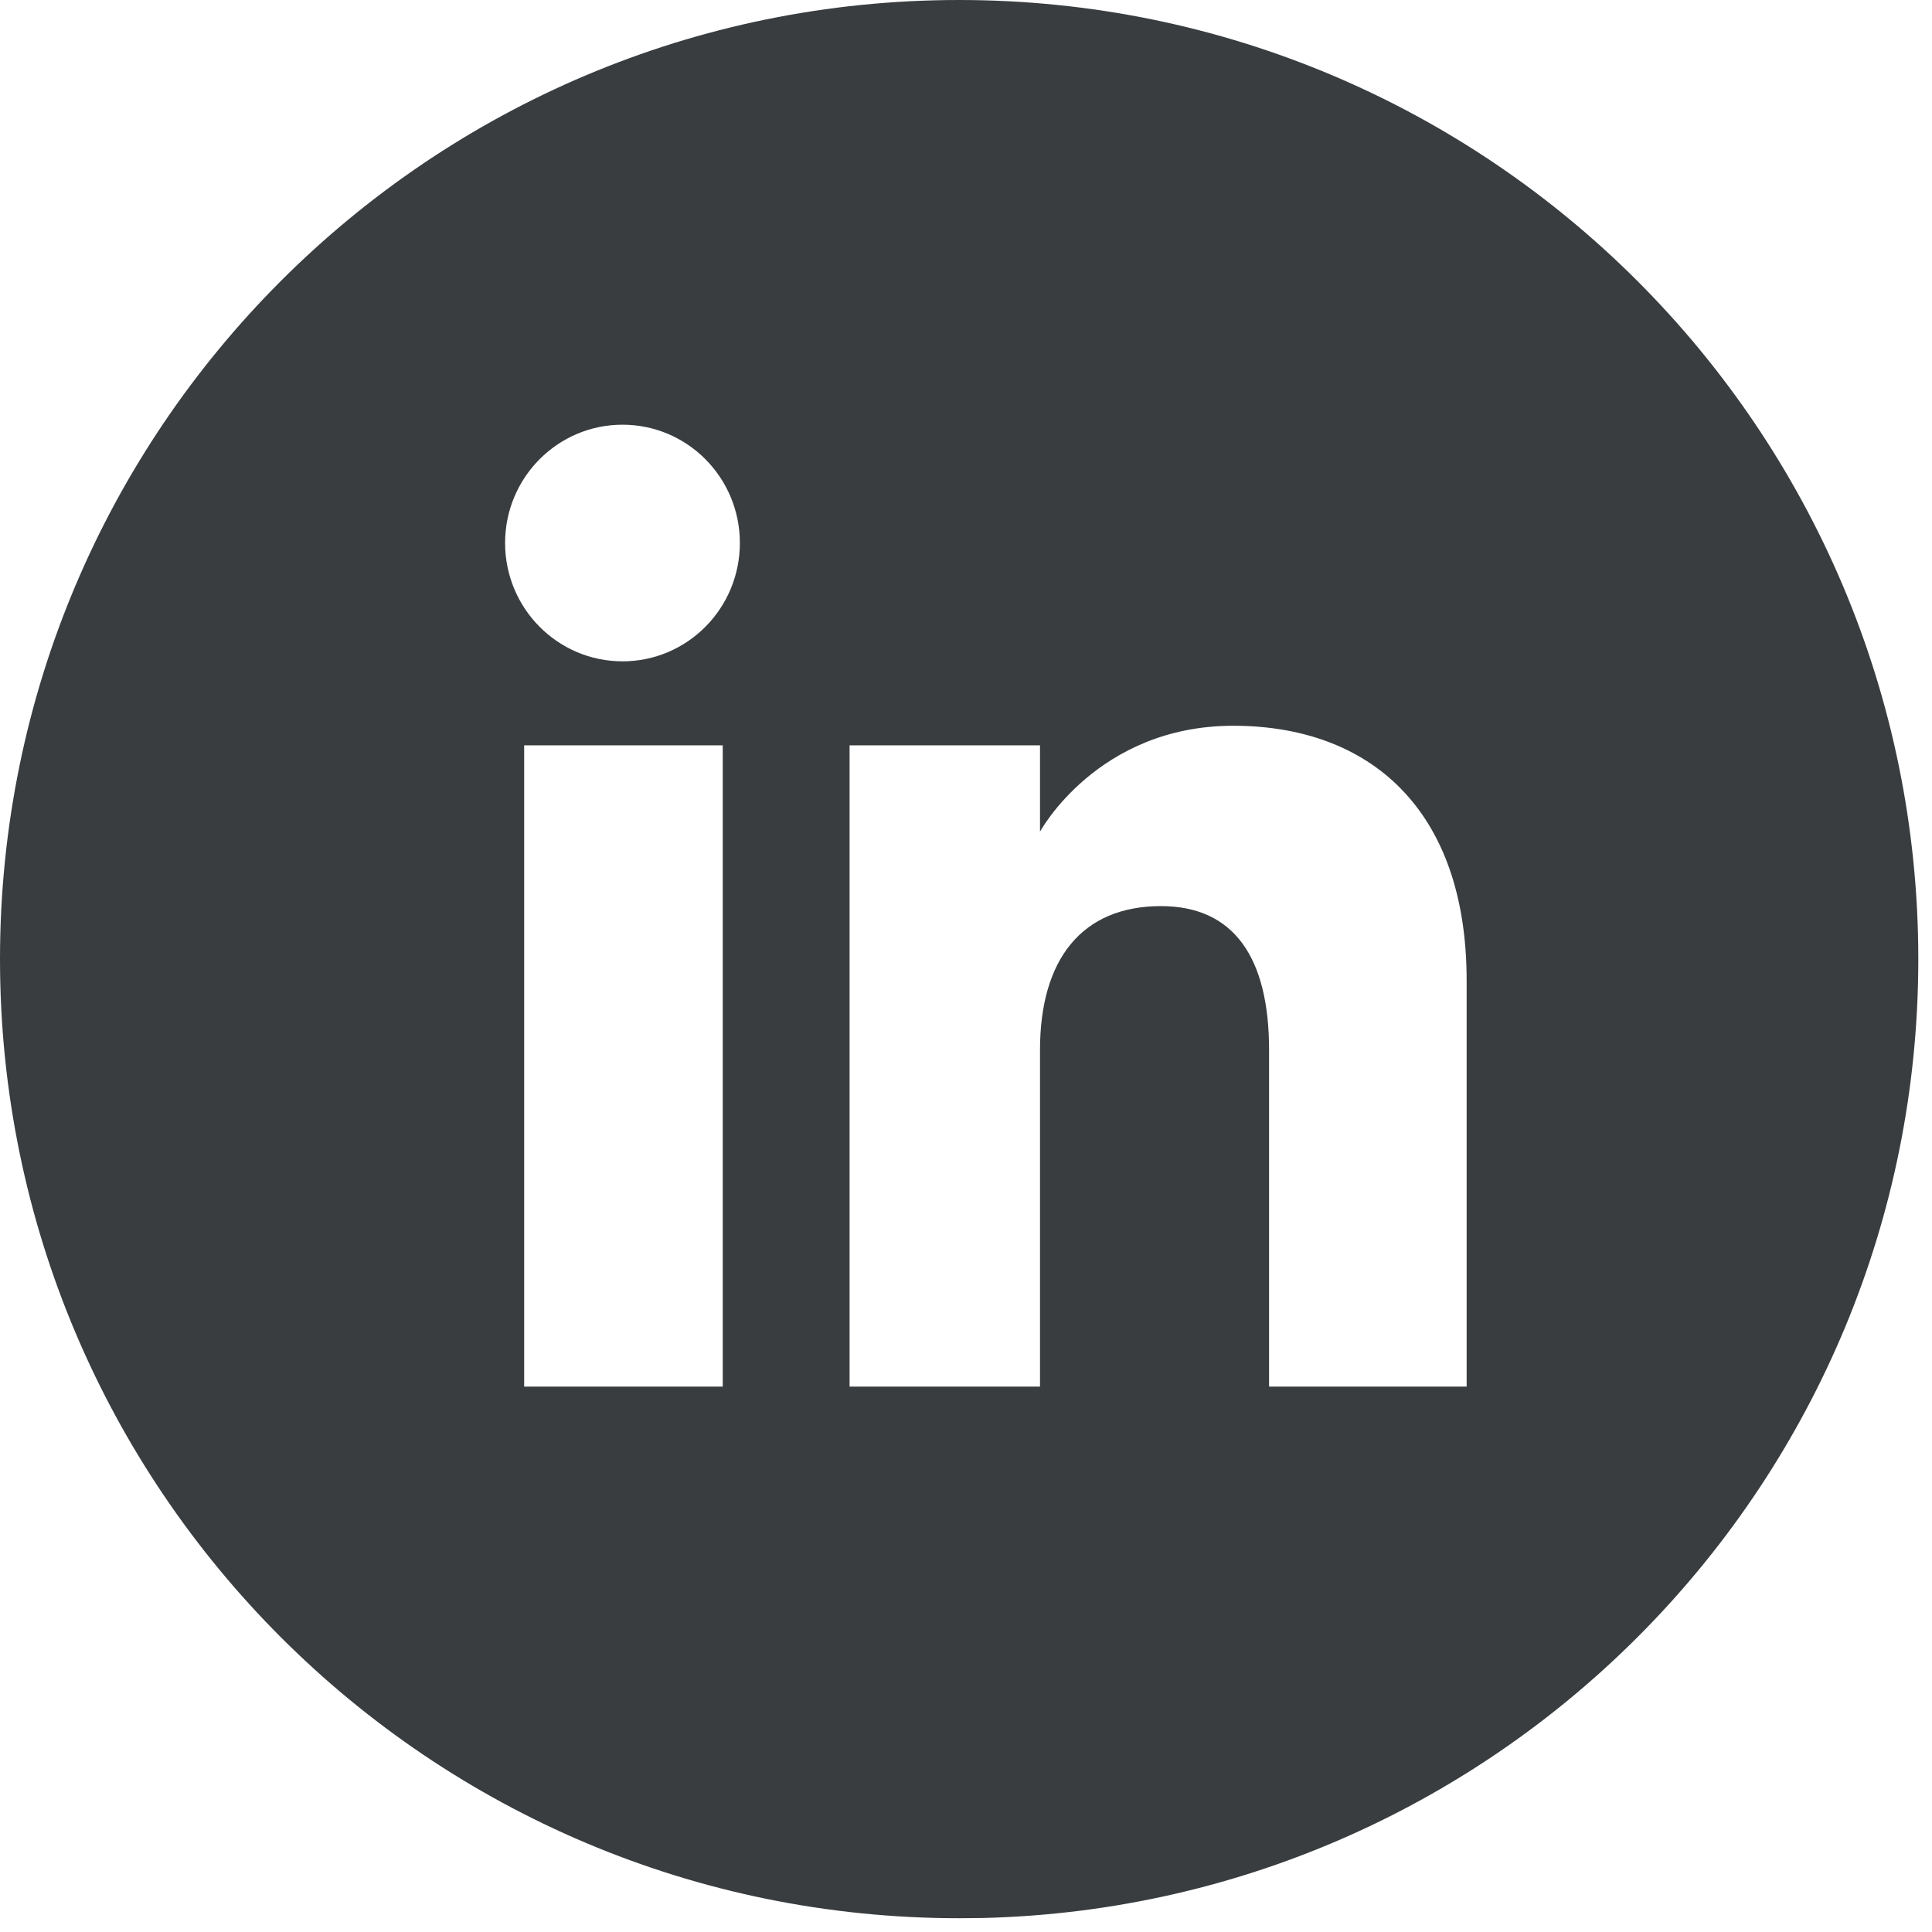
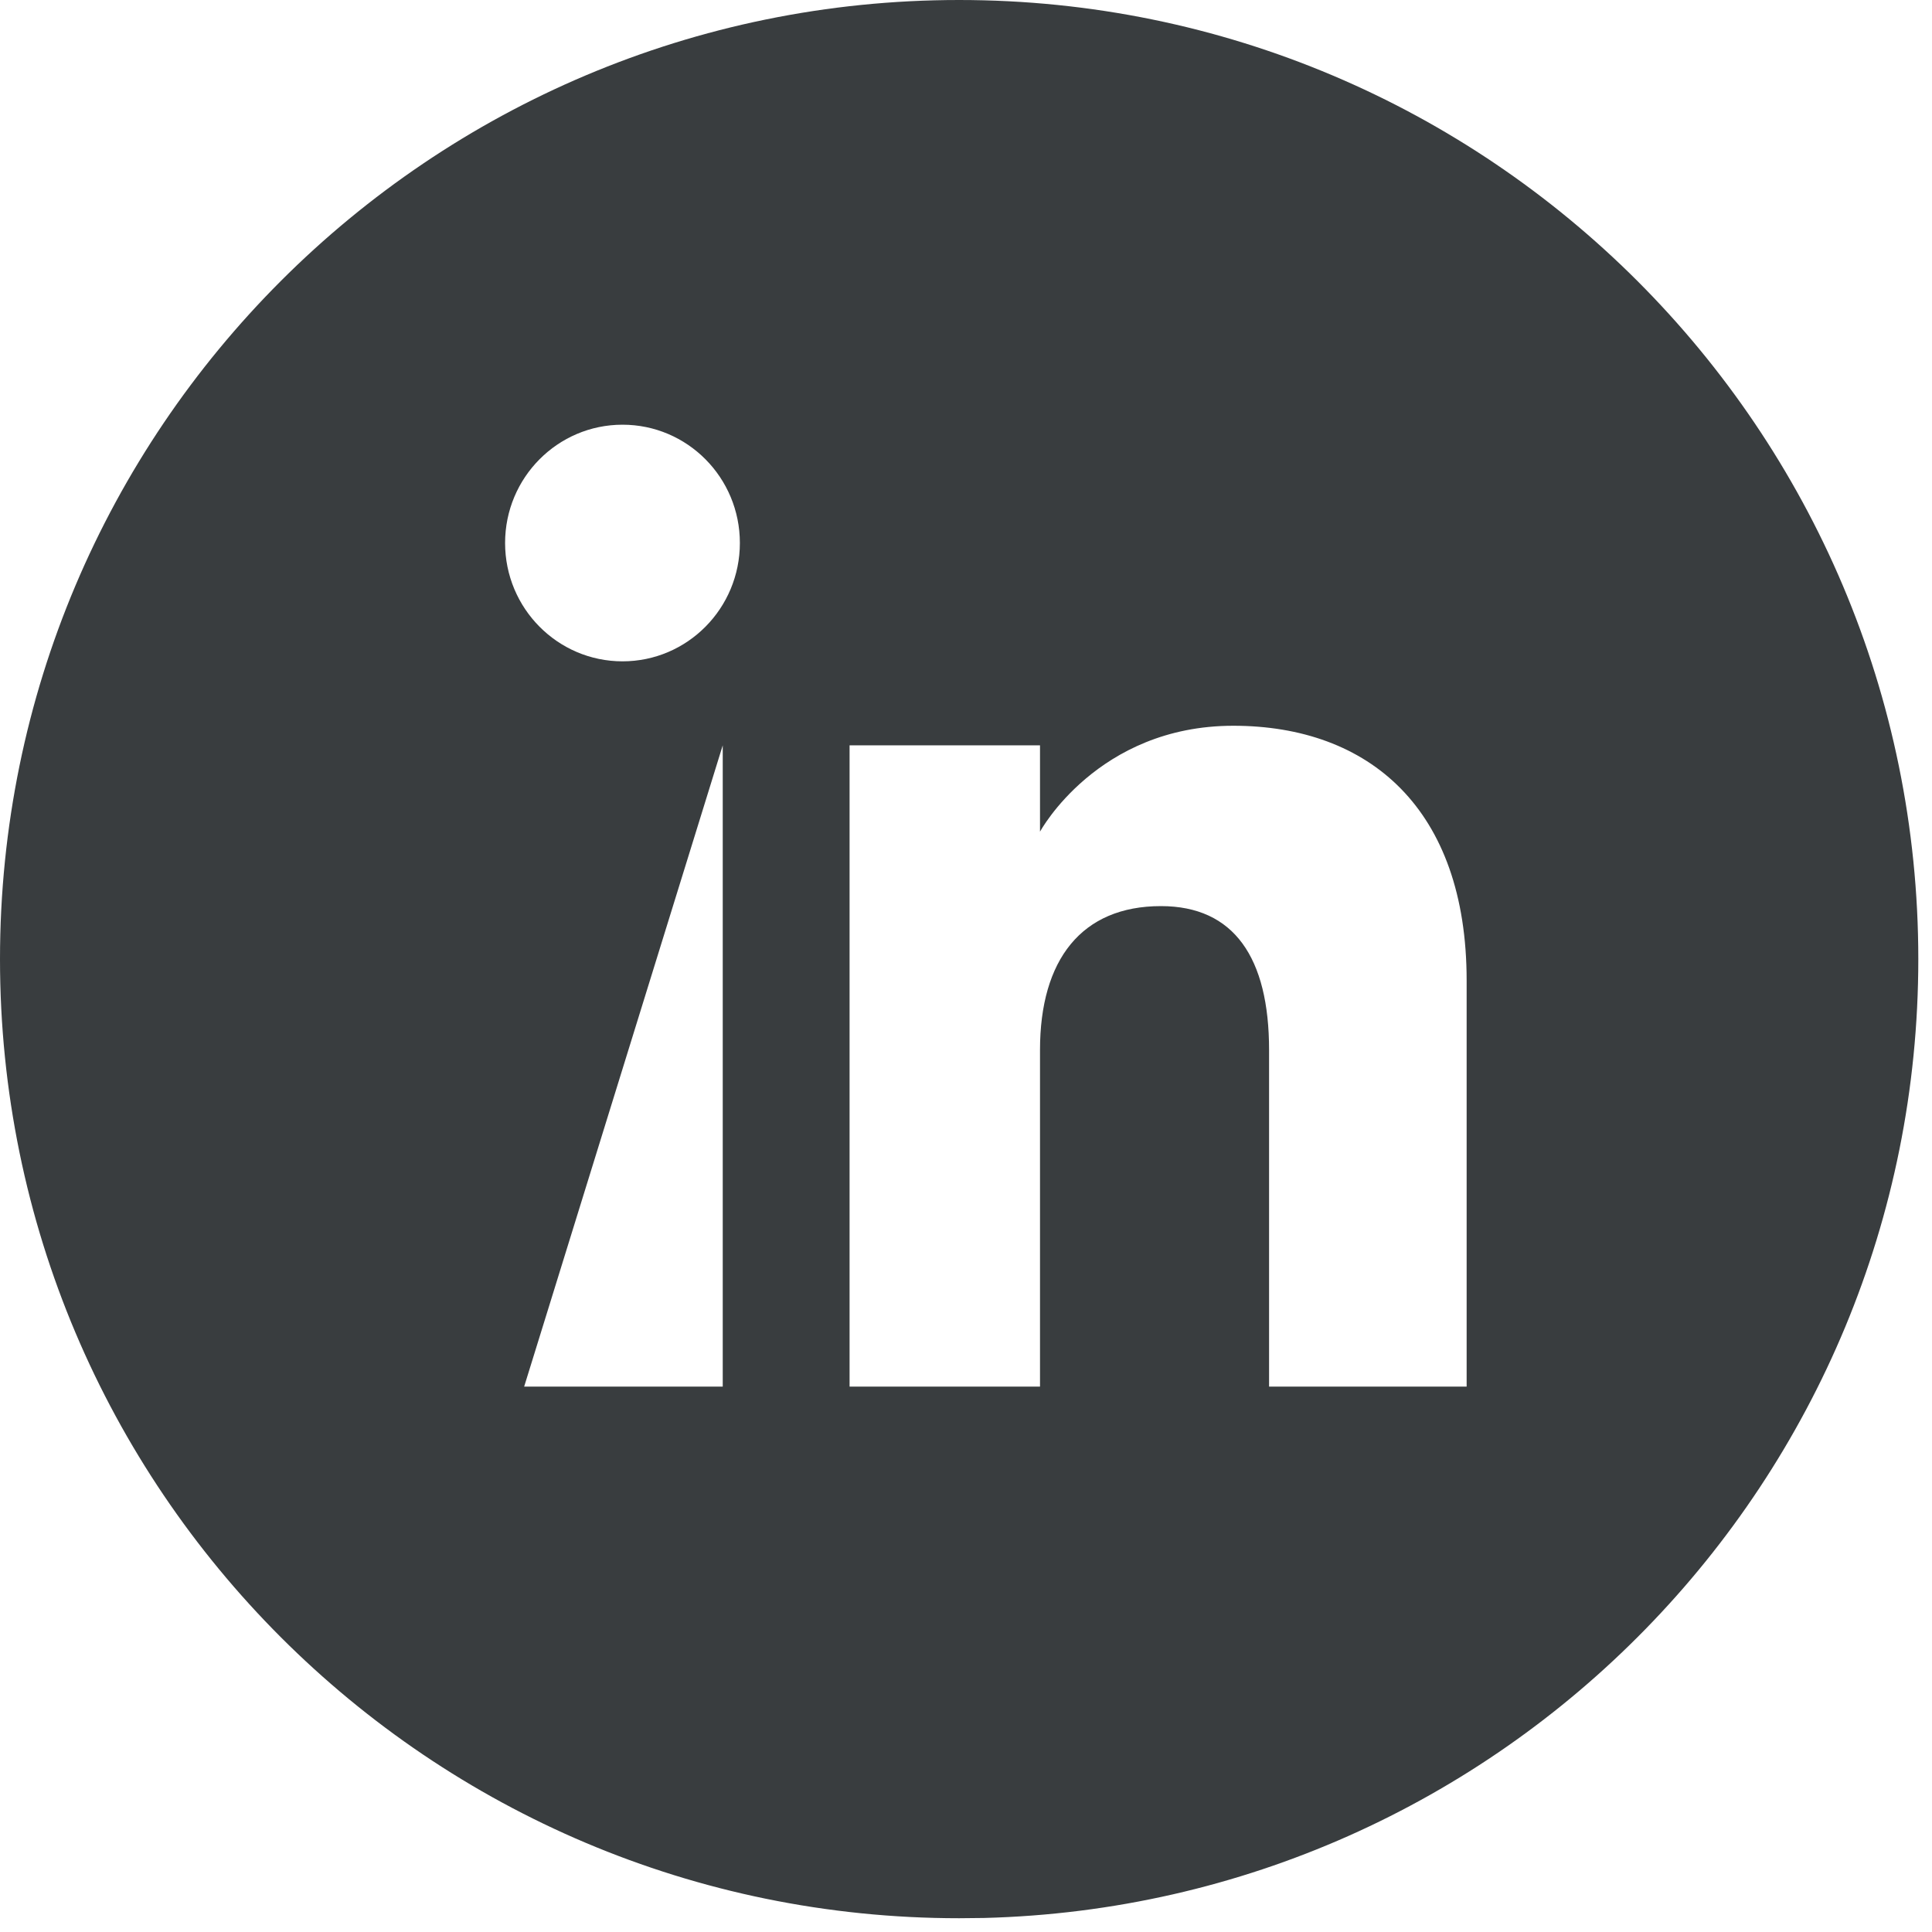
<svg xmlns="http://www.w3.org/2000/svg" width="23px" height="23px" viewBox="0 0 23 23" version="1.1">
  <title>linkedin</title>
  <g id="Pages" stroke="none" stroke-width="1" fill="none" fill-rule="evenodd">
    <g id="≥1460px-SUBCATEGORY-PAGE---EXPANDED" transform="translate(-1106, -7646)" fill="#393D3F">
      <g id="Footer" transform="translate(1, 7387)">
        <g id="Social-Icons" transform="translate(1105, 223)">
-           <path d="M11.418,36 C17.724,36 22.837,41.112 22.837,47.418 C22.837,53.626 17.883,58.676 11.713,58.833 L11.418,58.836 C5.112,58.836 2.71782596e-13,53.724 2.71782596e-13,47.418 C2.71782596e-13,41.112 5.112,36 11.418,36 Z M8.604,44.873 L6.24,44.873 L6.24,52.507 L8.604,52.507 L8.604,44.873 Z M14.682,44.64 C13.063,44.64 12.381,45.901 12.381,45.901 L12.381,44.873 L10.114,44.873 L10.114,52.507 L12.381,52.507 L12.381,48.5 C12.381,47.426 12.875,46.787 13.821,46.787 C14.69,46.787 15.108,47.4 15.108,48.5 L15.108,52.507 L17.46,52.507 L17.46,47.673 C17.46,45.629 16.3,44.64 14.682,44.64 Z M7.411,41.056 C6.639,41.056 6.013,41.686 6.013,42.464 C6.013,43.242 6.639,43.873 7.411,43.873 C8.183,43.873 8.808,43.242 8.808,42.464 C8.808,41.686 8.183,41.056 7.411,41.056 Z" id="linkedin" />
+           <path d="M11.418,36 C17.724,36 22.837,41.112 22.837,47.418 C22.837,53.626 17.883,58.676 11.713,58.833 L11.418,58.836 C5.112,58.836 2.71782596e-13,53.724 2.71782596e-13,47.418 C2.71782596e-13,41.112 5.112,36 11.418,36 Z M8.604,44.873 L6.24,52.507 L8.604,52.507 L8.604,44.873 Z M14.682,44.64 C13.063,44.64 12.381,45.901 12.381,45.901 L12.381,44.873 L10.114,44.873 L10.114,52.507 L12.381,52.507 L12.381,48.5 C12.381,47.426 12.875,46.787 13.821,46.787 C14.69,46.787 15.108,47.4 15.108,48.5 L15.108,52.507 L17.46,52.507 L17.46,47.673 C17.46,45.629 16.3,44.64 14.682,44.64 Z M7.411,41.056 C6.639,41.056 6.013,41.686 6.013,42.464 C6.013,43.242 6.639,43.873 7.411,43.873 C8.183,43.873 8.808,43.242 8.808,42.464 C8.808,41.686 8.183,41.056 7.411,41.056 Z" id="linkedin" />
        </g>
      </g>
    </g>
  </g>
</svg>